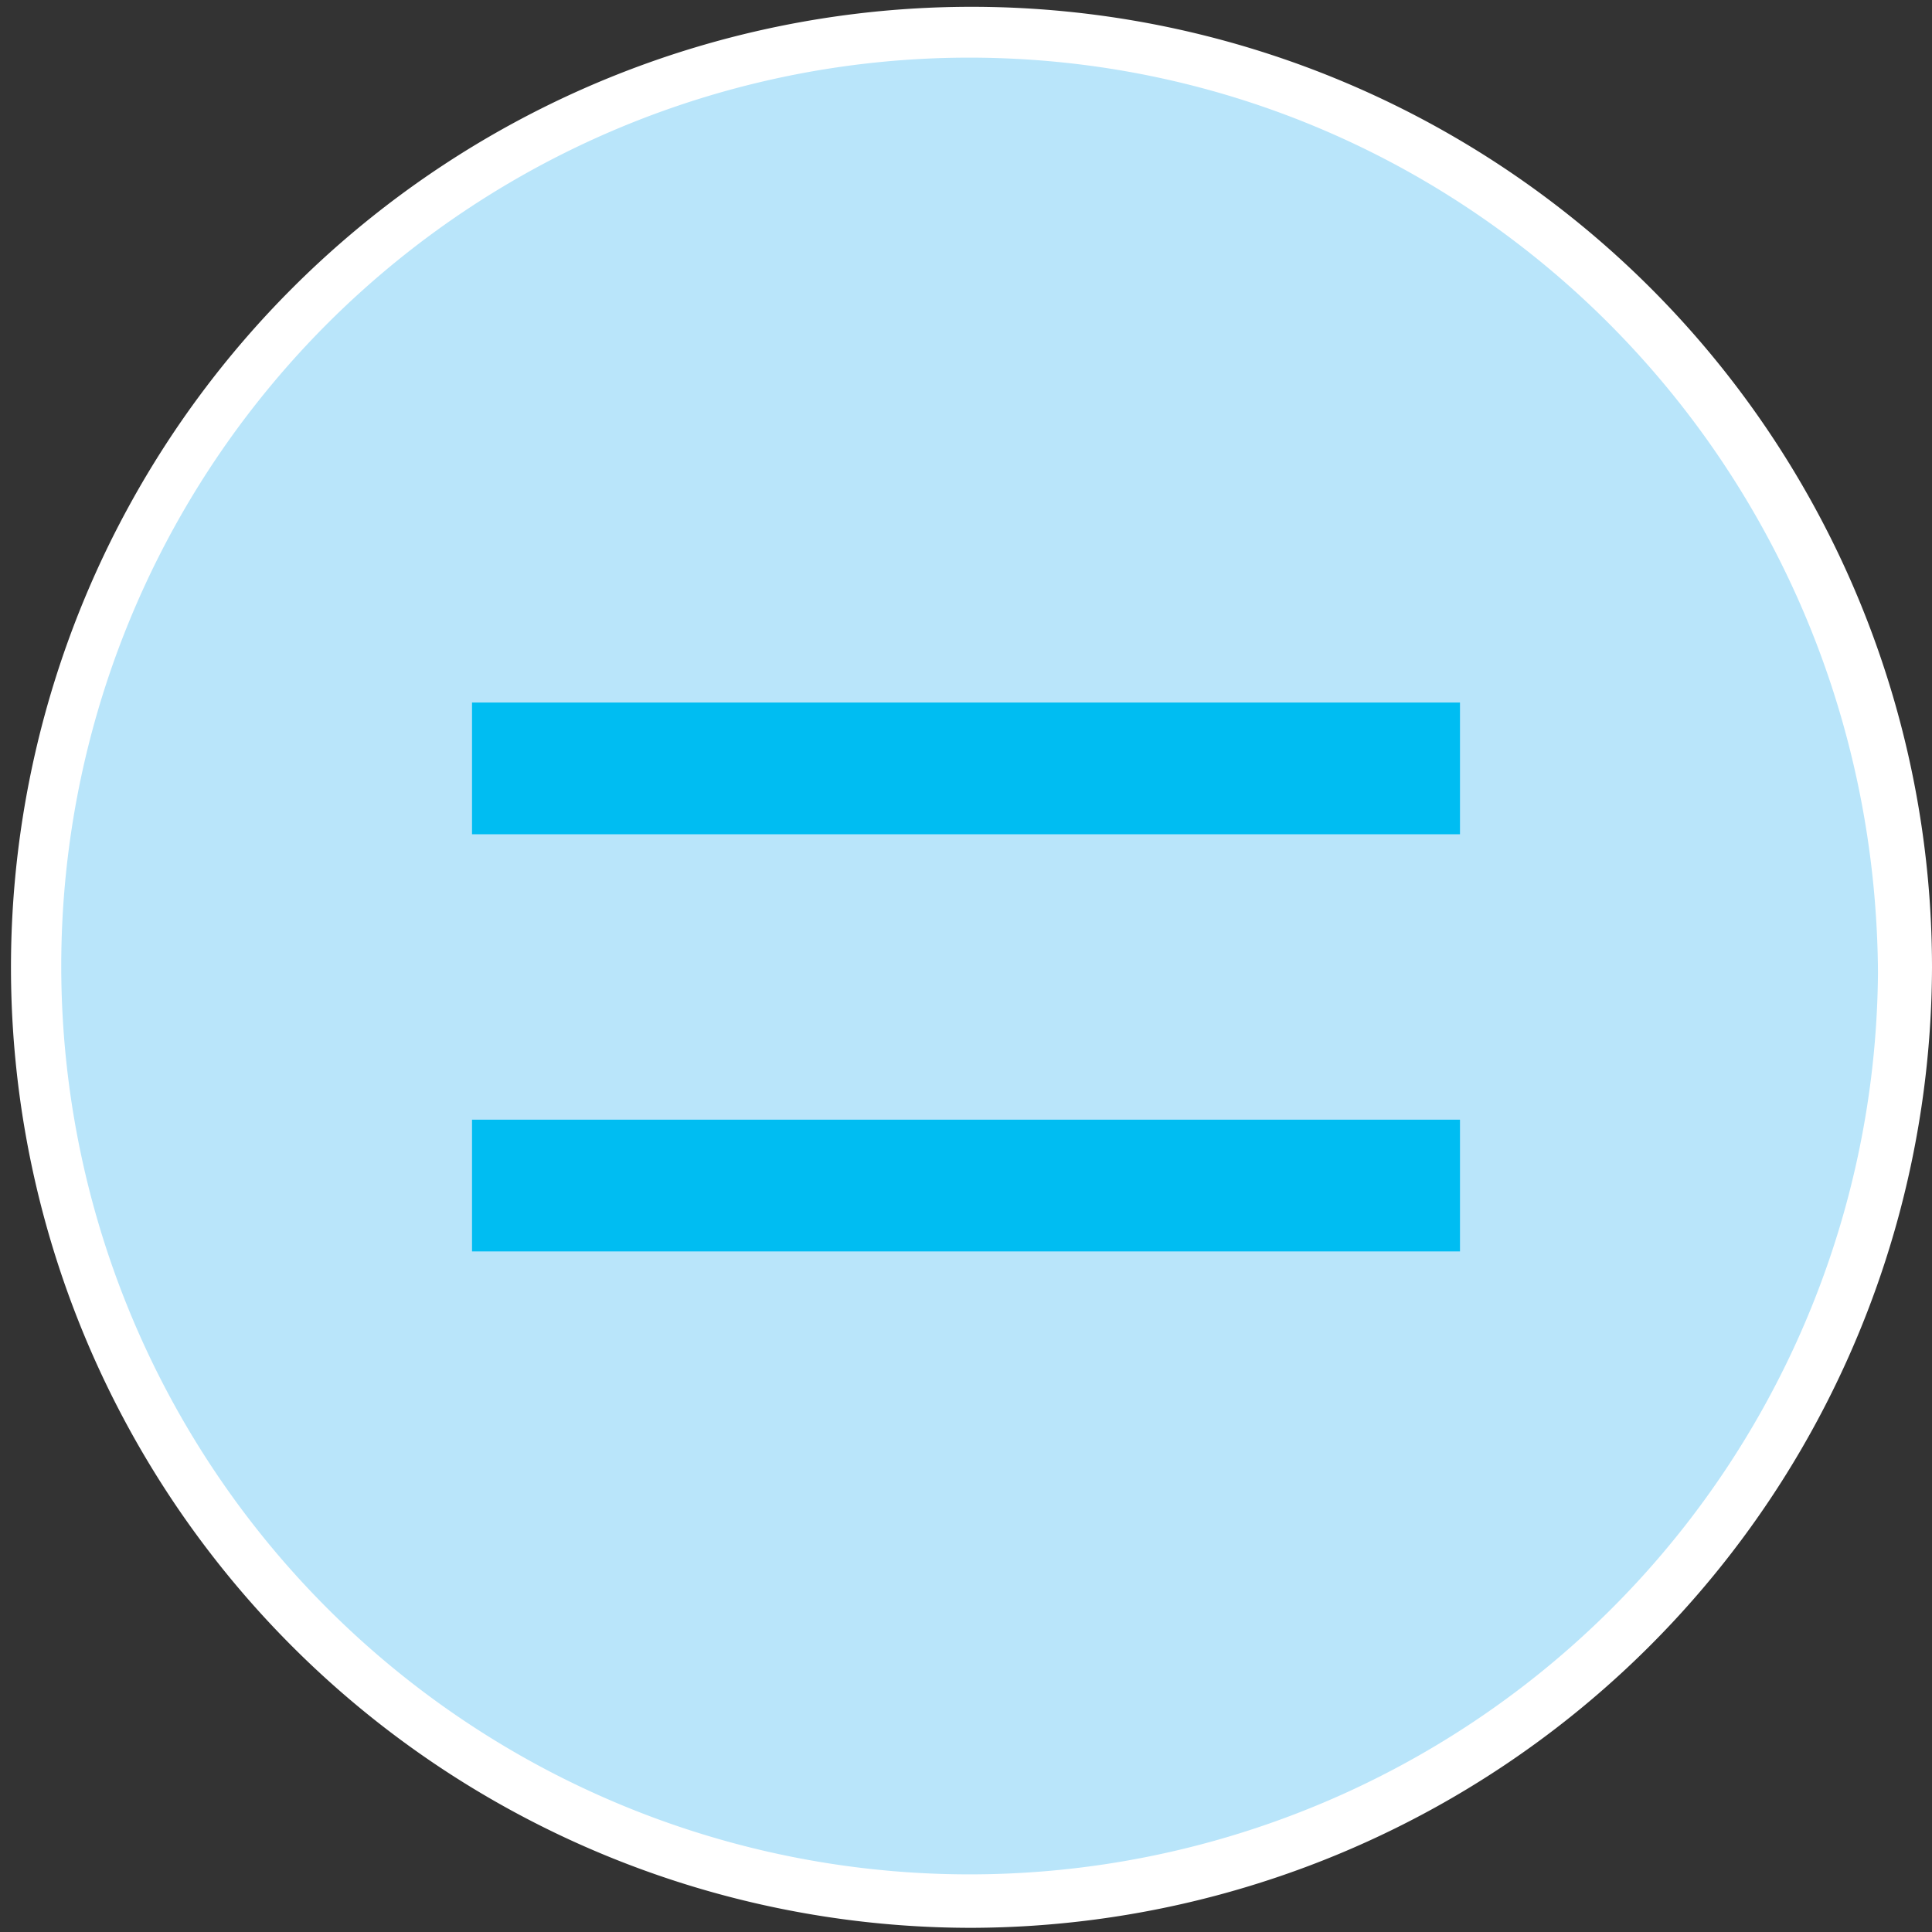
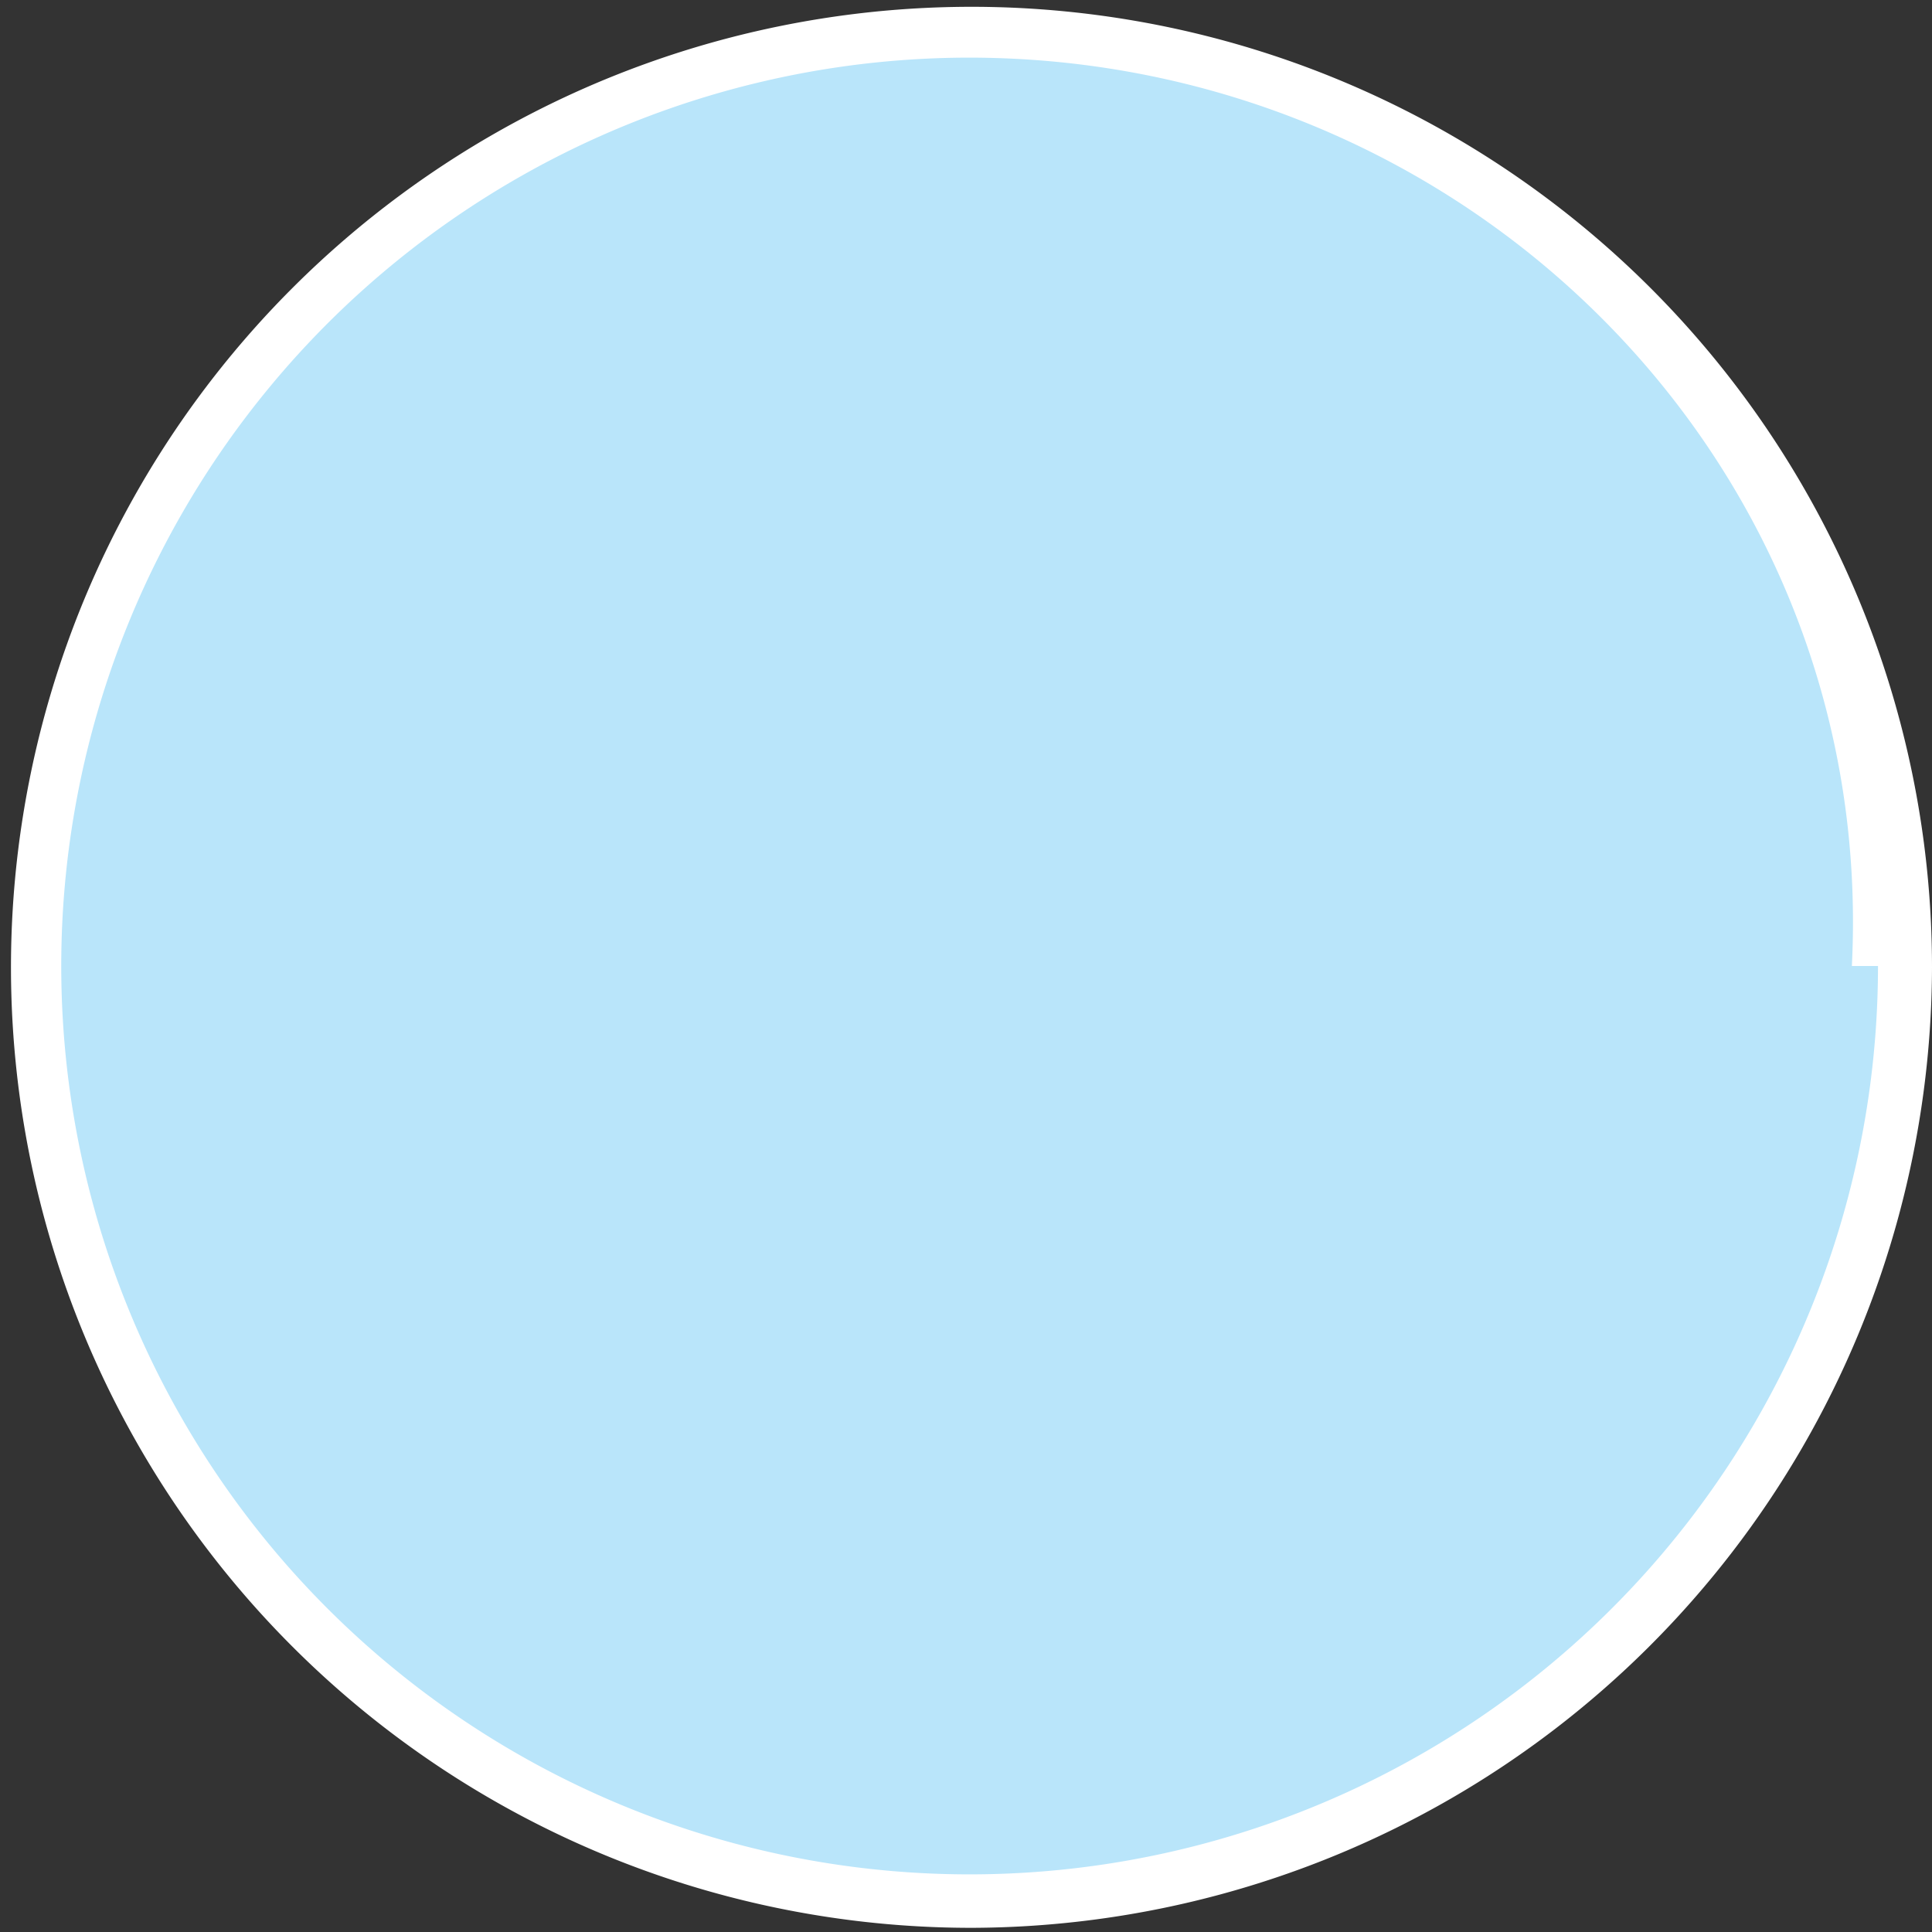
<svg xmlns="http://www.w3.org/2000/svg" id="Graphic_AR19" data-name="Graphic / AR19" width="176" height="176" viewBox="0 0 176 176">
  <rect x="0" y="0" width="176" height="176" fill="#333333" stroke="none" />
  <defs>
    <style>.cls-3{fill:#00bdf2}</style>
  </defs>
  <path d="M173 88v.09a85 85 0 00-170 0v.06a85 85 0 00170 0V88" fill="#b9e5fa" />
-   <path d="M88.5 175.62A87.5 87.5 0 11176 88.09v.06a87.73 87.73 0 01-87.5 87.47zM88.32 5.25A82.75 82.75 0 10171.08 88l2.38 1h-2.38C171 42.4 133.89 5.29 88.32 5.25z" fill="#fff" />
-   <path class="cls-3" d="M43 64h90v12H43zM43 102h90v12H43z" />
+   <path d="M88.5 175.62A87.5 87.5 0 11176 88.09v.06a87.73 87.73 0 01-87.5 87.47zM88.32 5.25A82.75 82.75 0 10171.08 88h-2.38C171 42.4 133.89 5.29 88.32 5.25z" fill="#fff" />
</svg>